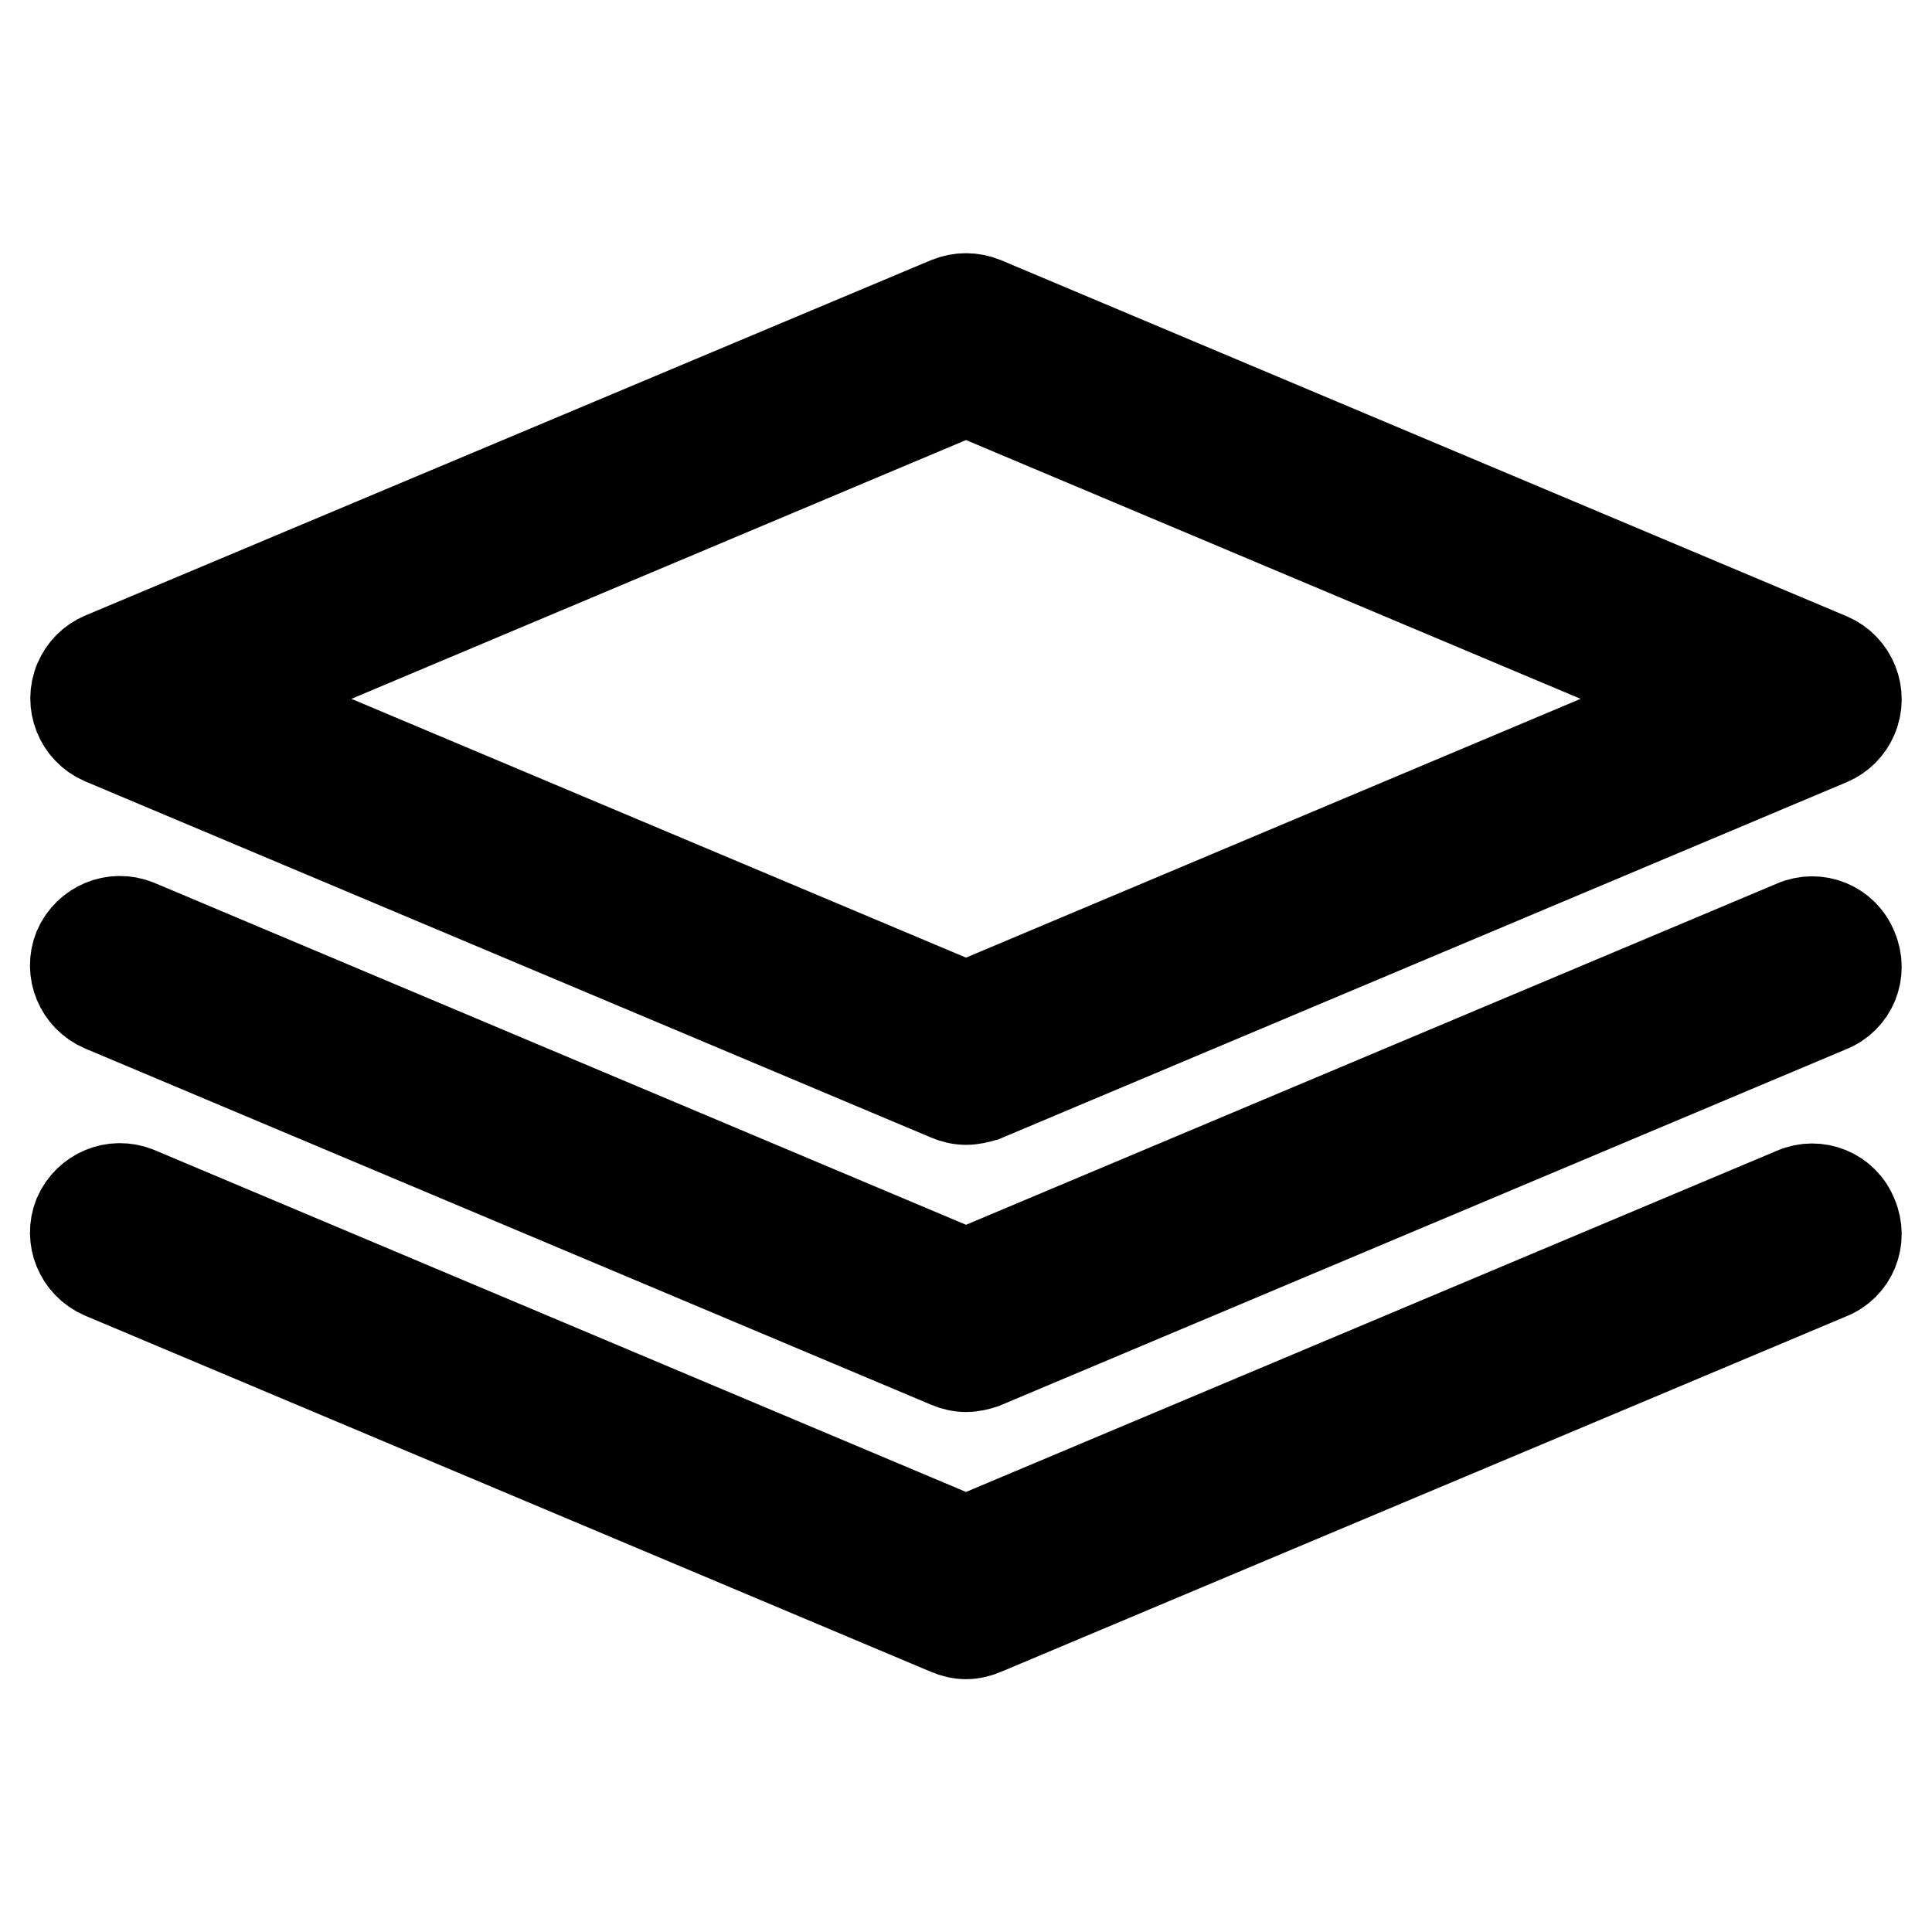
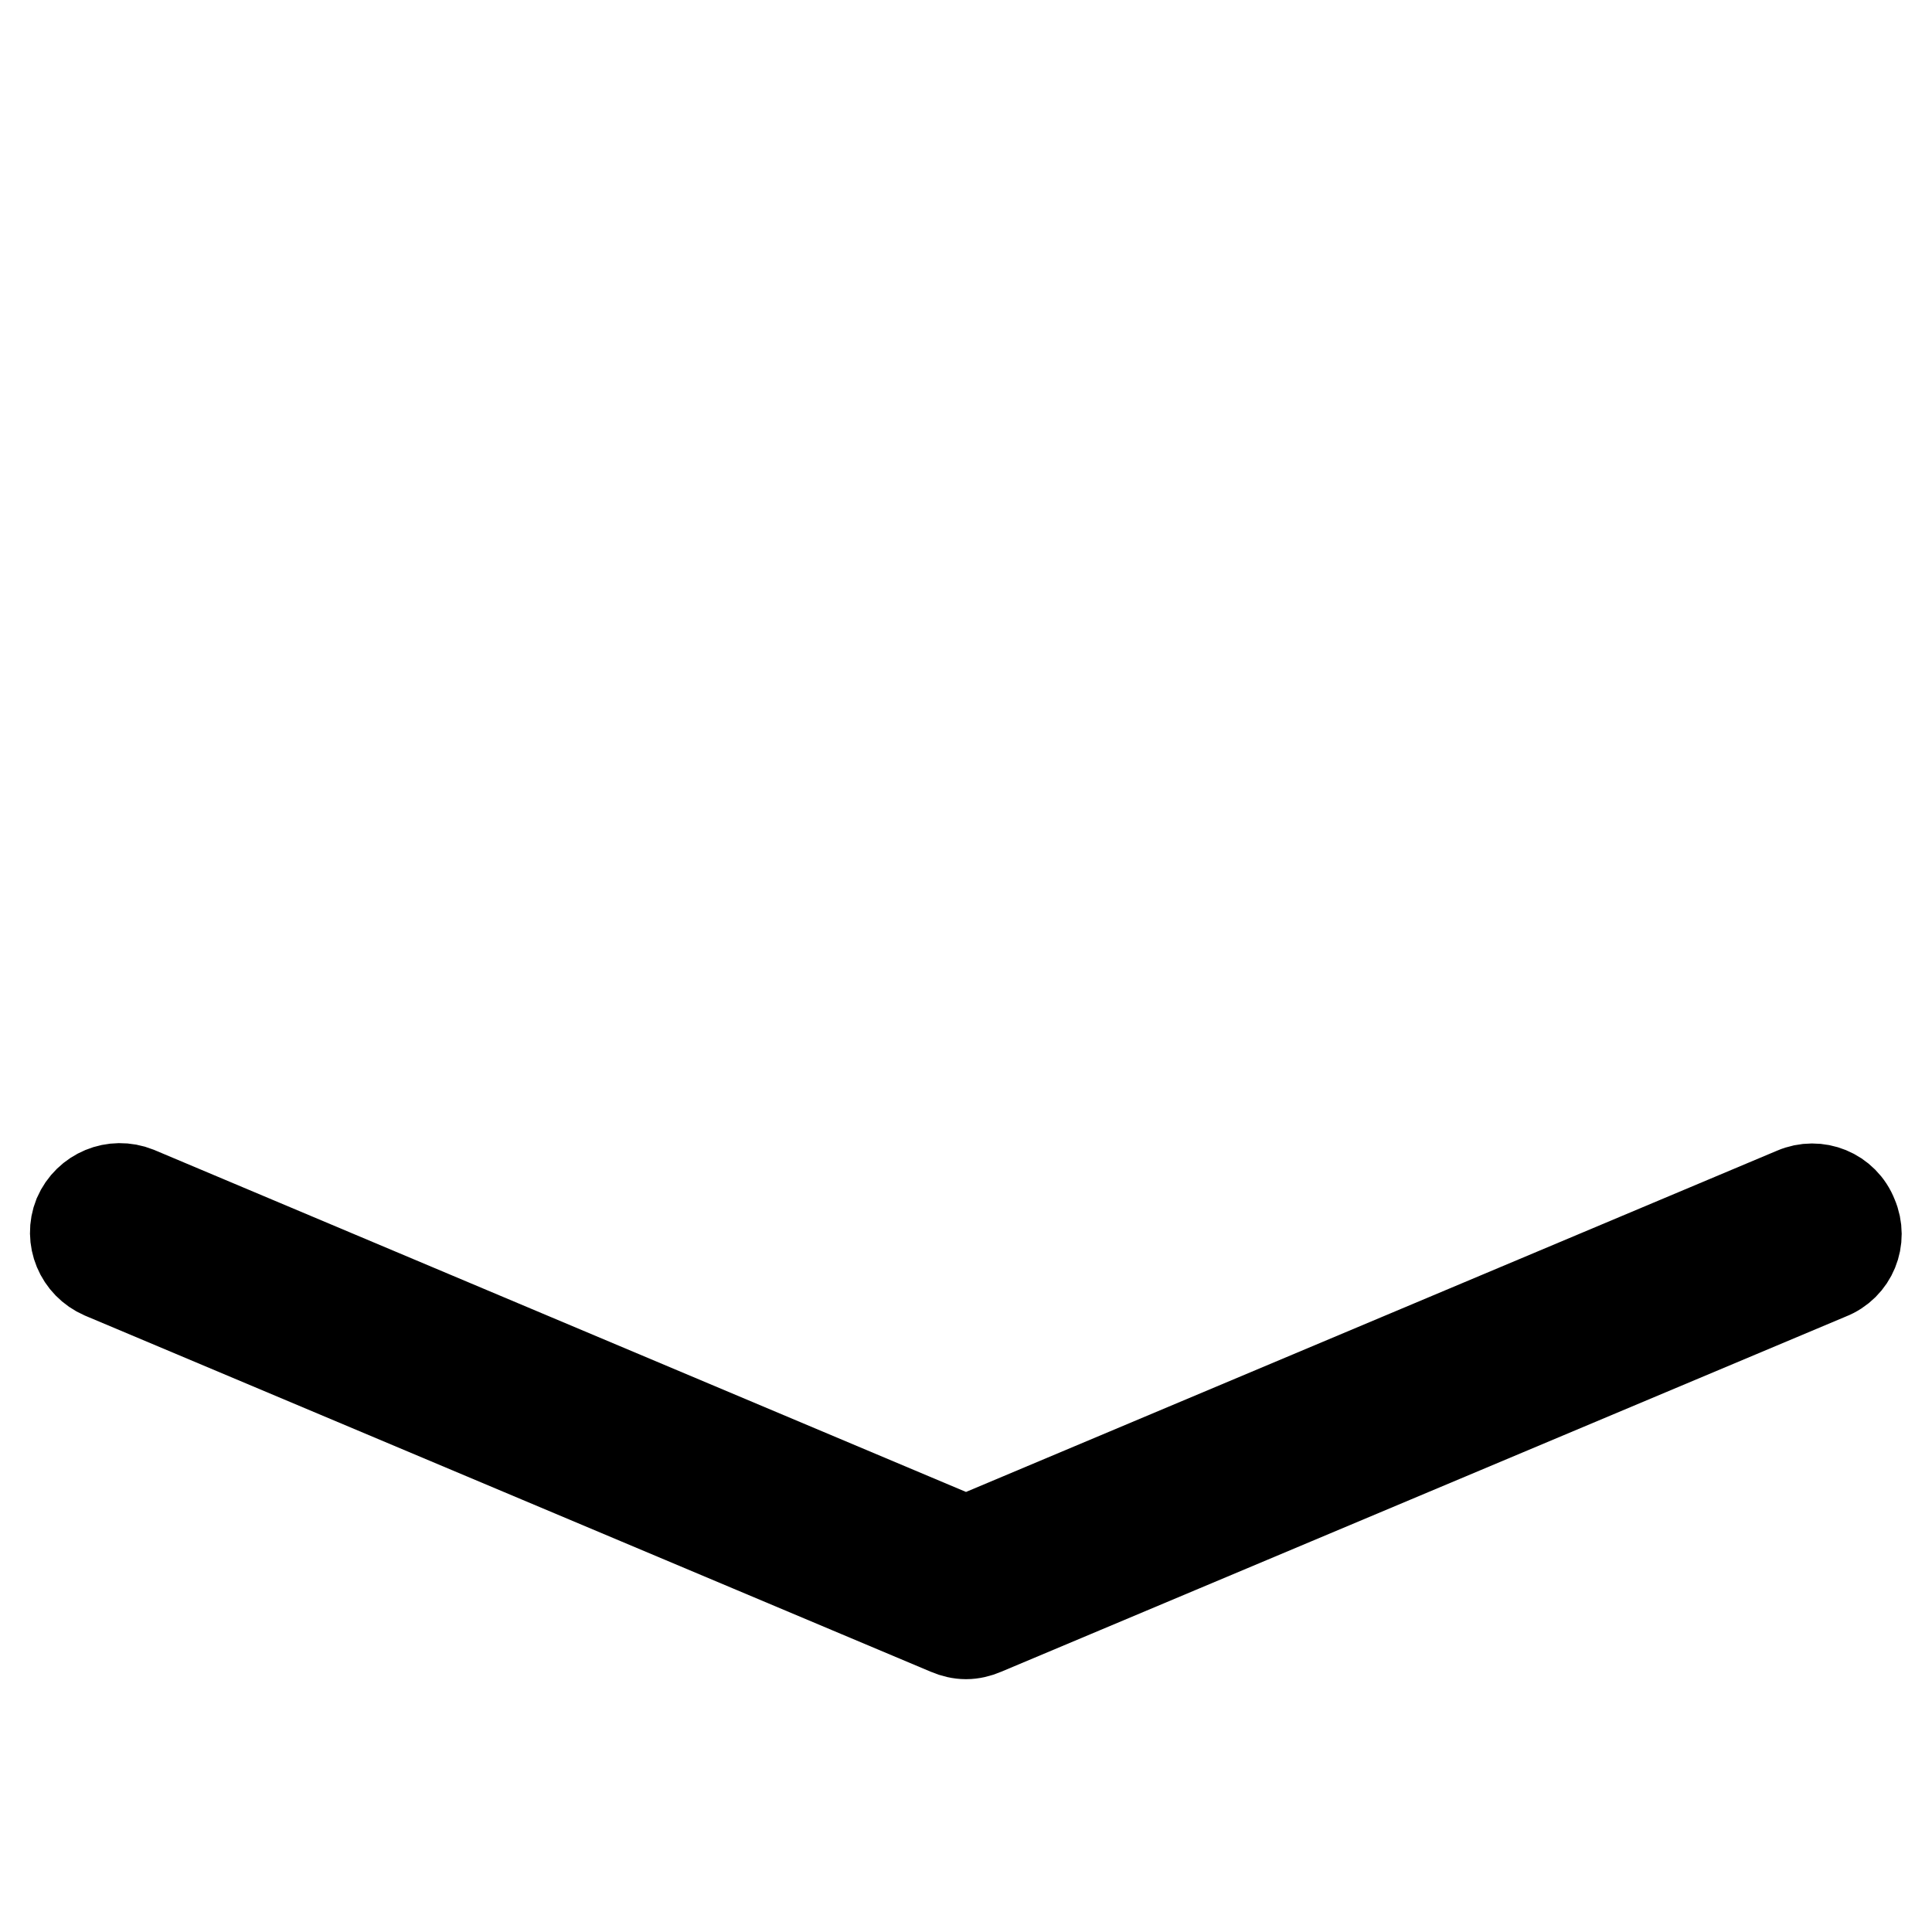
<svg xmlns="http://www.w3.org/2000/svg" version="1.1" x="0px" y="0px" viewBox="0 0 256 256" enable-background="new 0 0 256 256" xml:space="preserve">
  <g>
-     <path stroke-width="12" fill-opacity="0" stroke="#000000" d="M128,145.7c-0.8,0-1.6-0.2-2.3-0.5L13.6,98c-3-1.3-4.4-4.8-3.1-7.8c0.6-1.4,1.7-2.5,3.1-3.1L125.7,40 c1.5-0.6,3.1-0.6,4.6,0l112.1,47.2c3,1.3,4.4,4.8,3.1,7.8c-0.6,1.4-1.7,2.5-3.1,3.1l-112.1,47.2C129.6,145.5,128.8,145.7,128,145.7 z M31.1,92.6l96.9,40.8l96.9-40.8L128,51.8L31.1,92.6z" />
-     <path stroke-width="12" fill-opacity="0" stroke="#000000" d="M128,181.1c-0.8,0-1.6-0.2-2.3-0.5L13.6,133.4c-3-1.3-4.4-4.7-3.2-7.7c1.3-3,4.7-4.4,7.7-3.2l0,0L128,168.8 l109.8-46.2c3-1.3,6.5,0.1,7.7,3.2c1.3,3-0.1,6.5-3.2,7.7l0,0l-112.1,47.2C129.6,180.9,128.8,181.1,128,181.1z" />
    <path stroke-width="12" fill-opacity="0" stroke="#000000" d="M128,216.5c-0.8,0-1.6-0.2-2.3-0.5L13.6,168.8c-3-1.3-4.4-4.7-3.2-7.7c1.3-3,4.7-4.4,7.7-3.2L128,204.2 L237.8,158c3-1.3,6.5,0.1,7.7,3.2c1.3,3-0.1,6.5-3.2,7.7l0,0L130.3,216C129.6,216.3,128.8,216.5,128,216.5z" />
  </g>
</svg>